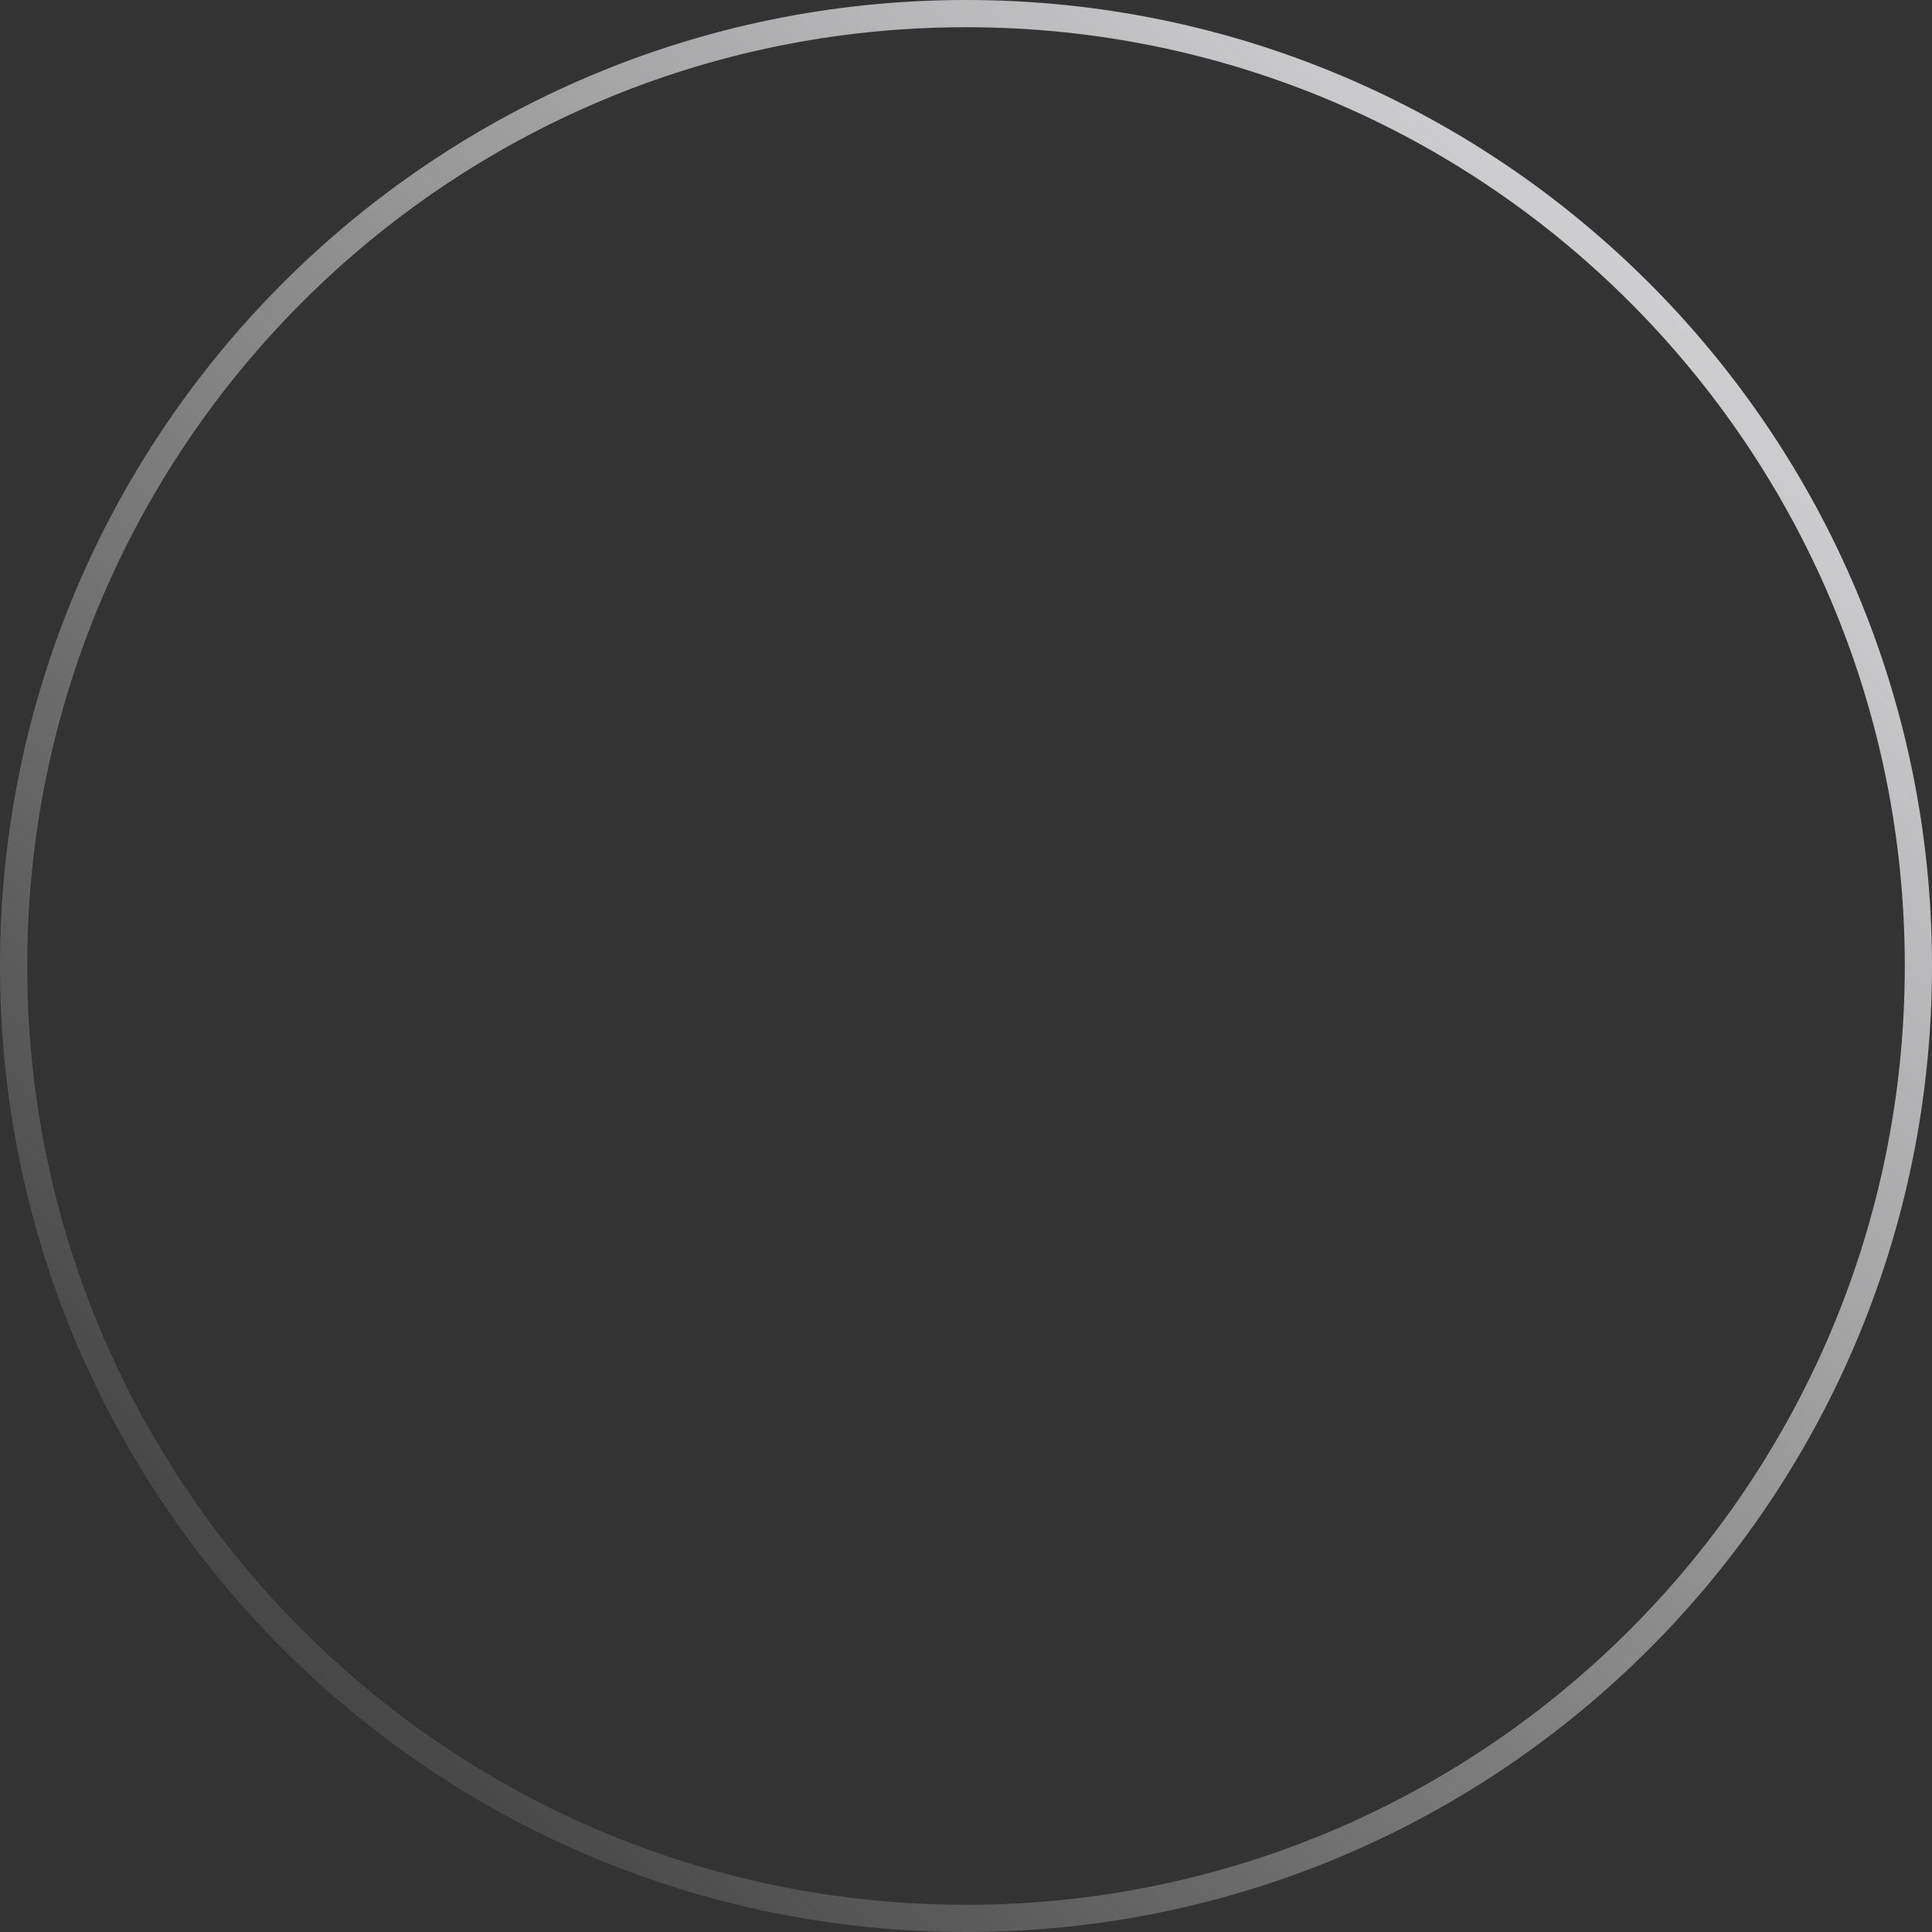
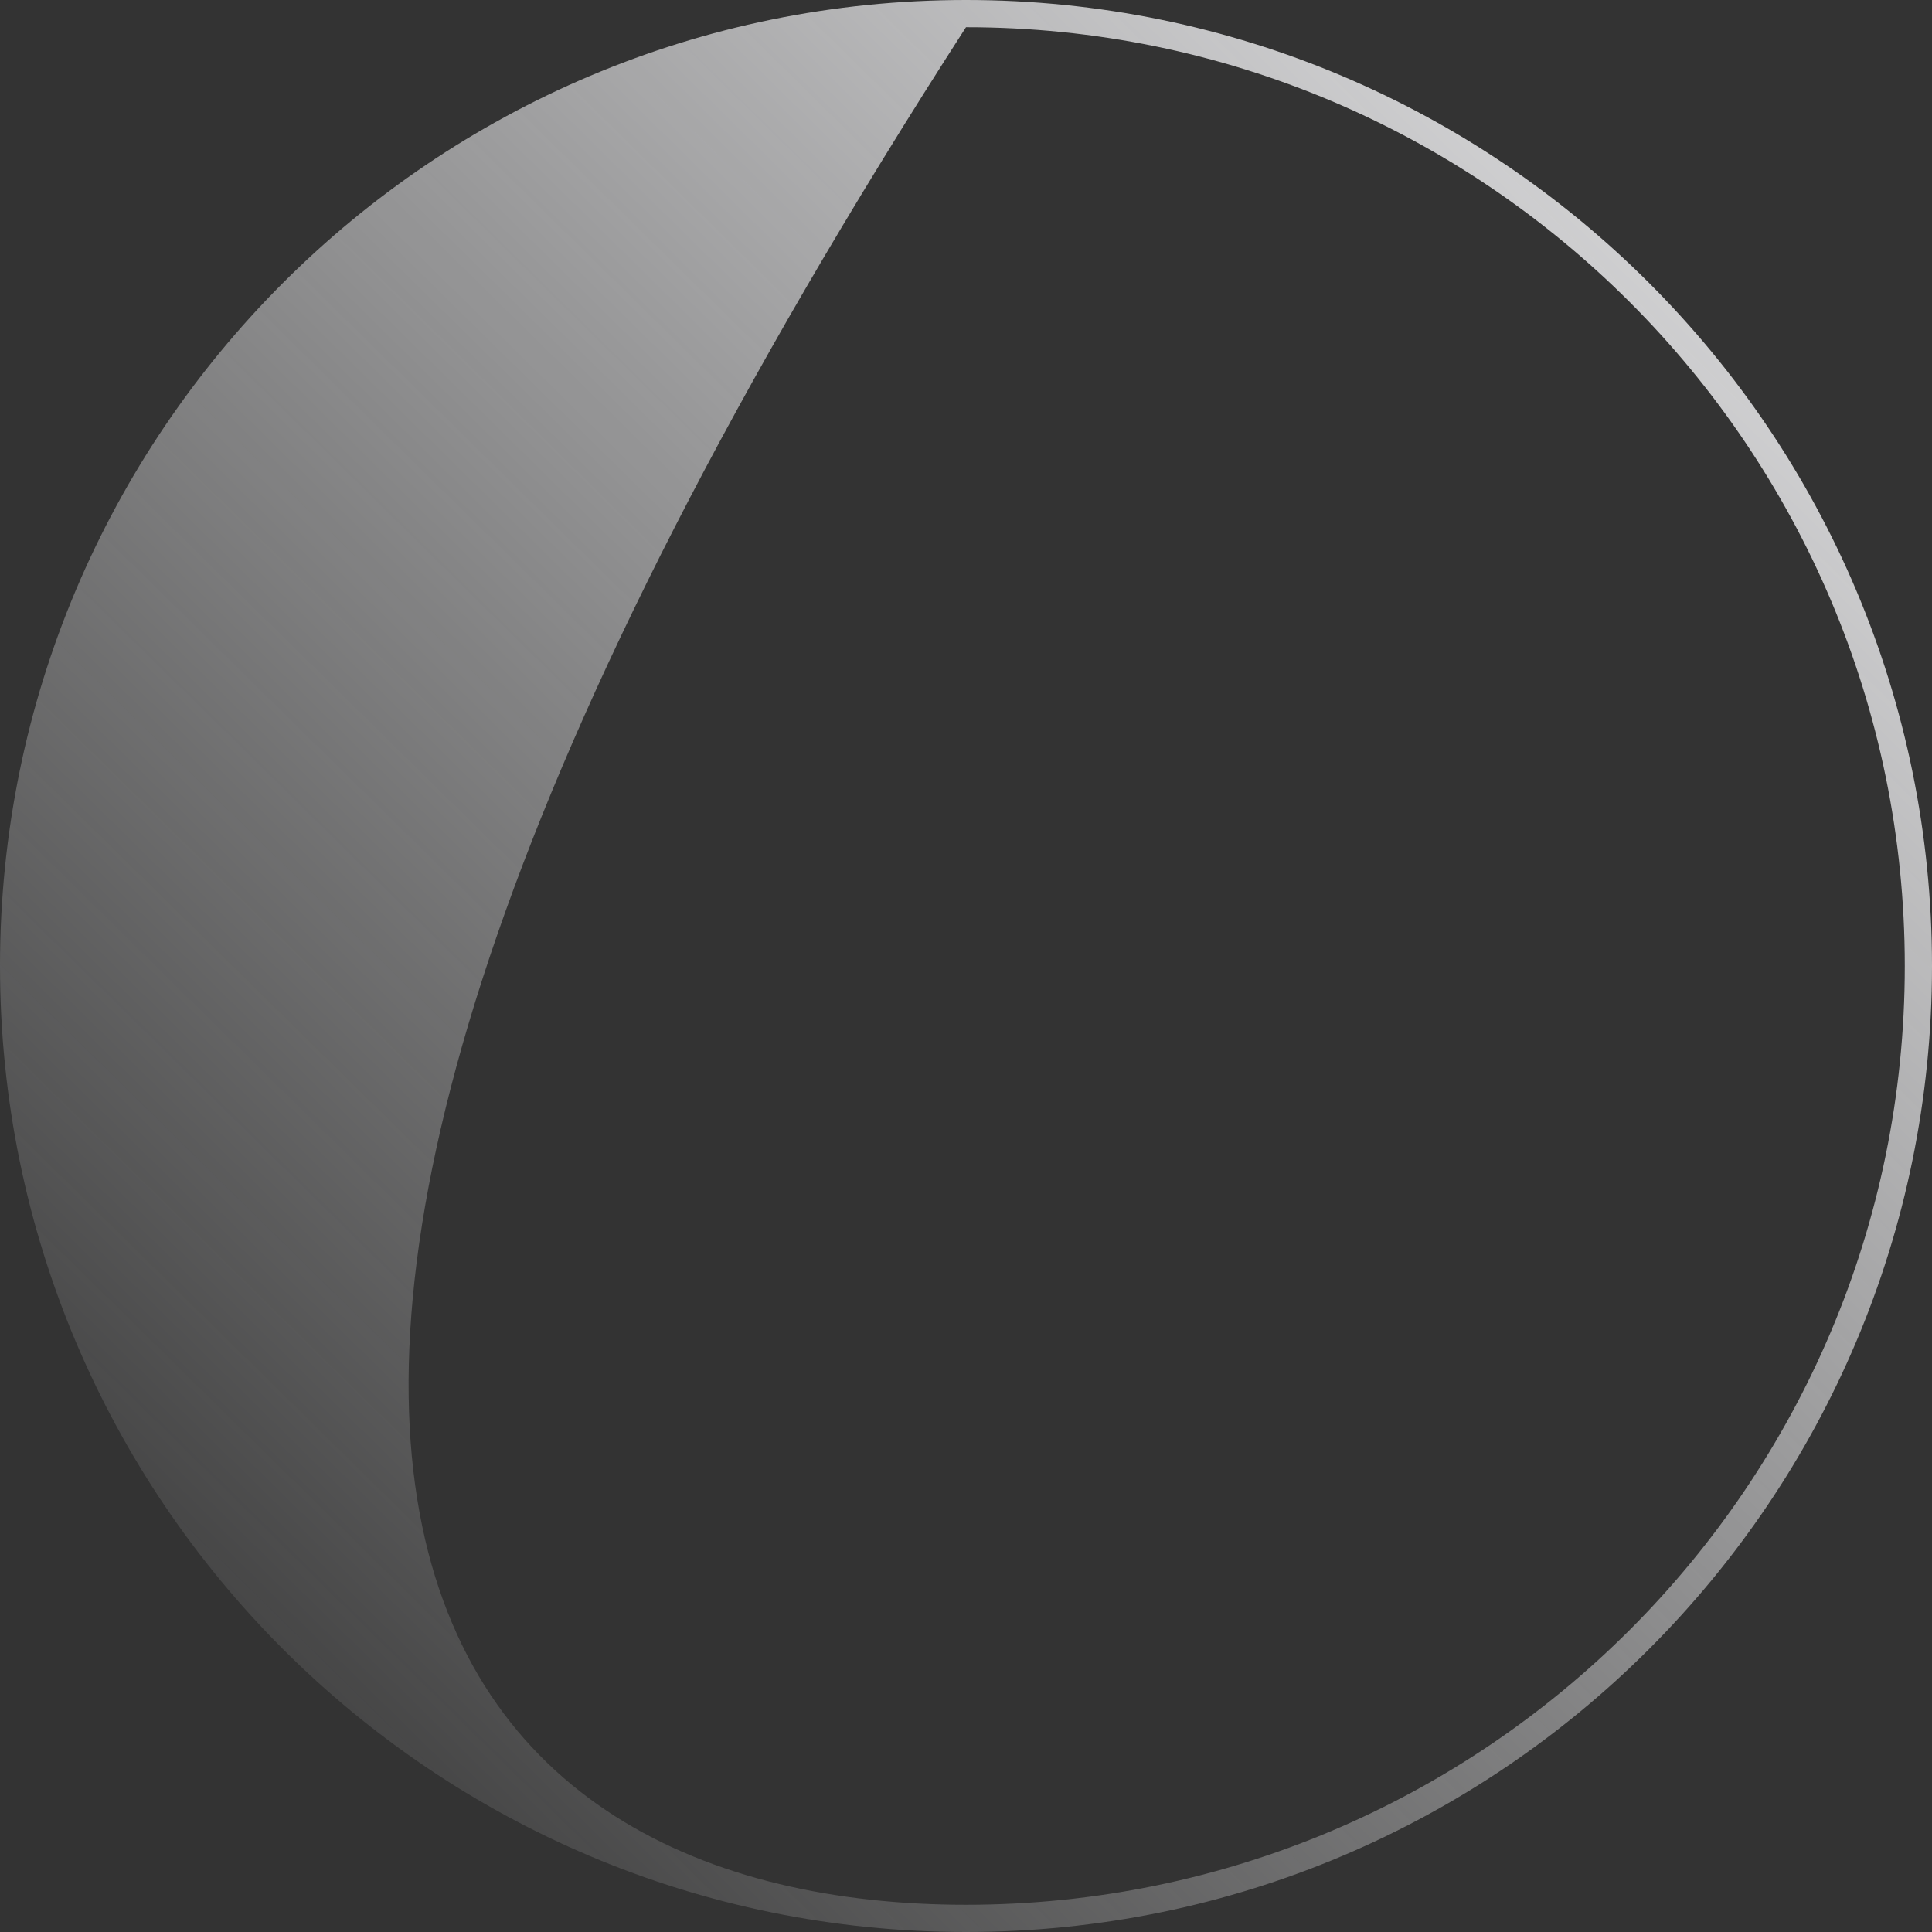
<svg xmlns="http://www.w3.org/2000/svg" width="284" height="284" viewBox="0 0 284 284" fill="none">
  <rect x="0" y="0" width="284" height="284" fill="#333333" stroke="none" />
-   <path fill-rule="evenodd" clip-rule="evenodd" d="M142 4C65.785 4 4 65.785 4 142C4 218.215 65.785 280 142 280C218.215 280 280 218.215 280 142C280 65.785 218.215 4 142 4ZM142 1.81035e-05C63.576 1.12475e-05 -1.12475e-05 63.576 -1.81035e-05 142C-2.49596e-05 220.424 63.575 284 142 284C220.424 284 284 220.424 284 142C284 63.576 220.424 2.49596e-05 142 1.81035e-05Z" fill="url(#paint0_linear_412_26)" />
+   <path fill-rule="evenodd" clip-rule="evenodd" d="M142 4C4 218.215 65.785 280 142 280C218.215 280 280 218.215 280 142C280 65.785 218.215 4 142 4ZM142 1.81035e-05C63.576 1.12475e-05 -1.12475e-05 63.576 -1.81035e-05 142C-2.49596e-05 220.424 63.575 284 142 284C220.424 284 284 220.424 284 142C284 63.576 220.424 2.49596e-05 142 1.81035e-05Z" fill="url(#paint0_linear_412_26)" />
  <defs>
    <linearGradient id="paint0_linear_412_26" x1="284" y1="-30.098" x2="5.78339e-05" y2="258.756" gradientUnits="userSpaceOnUse">
      <stop stop-color="#F5F5F7" />
      <stop offset="1" stop-color="#F5F5F7" stop-opacity="0" />
    </linearGradient>
  </defs>
</svg>